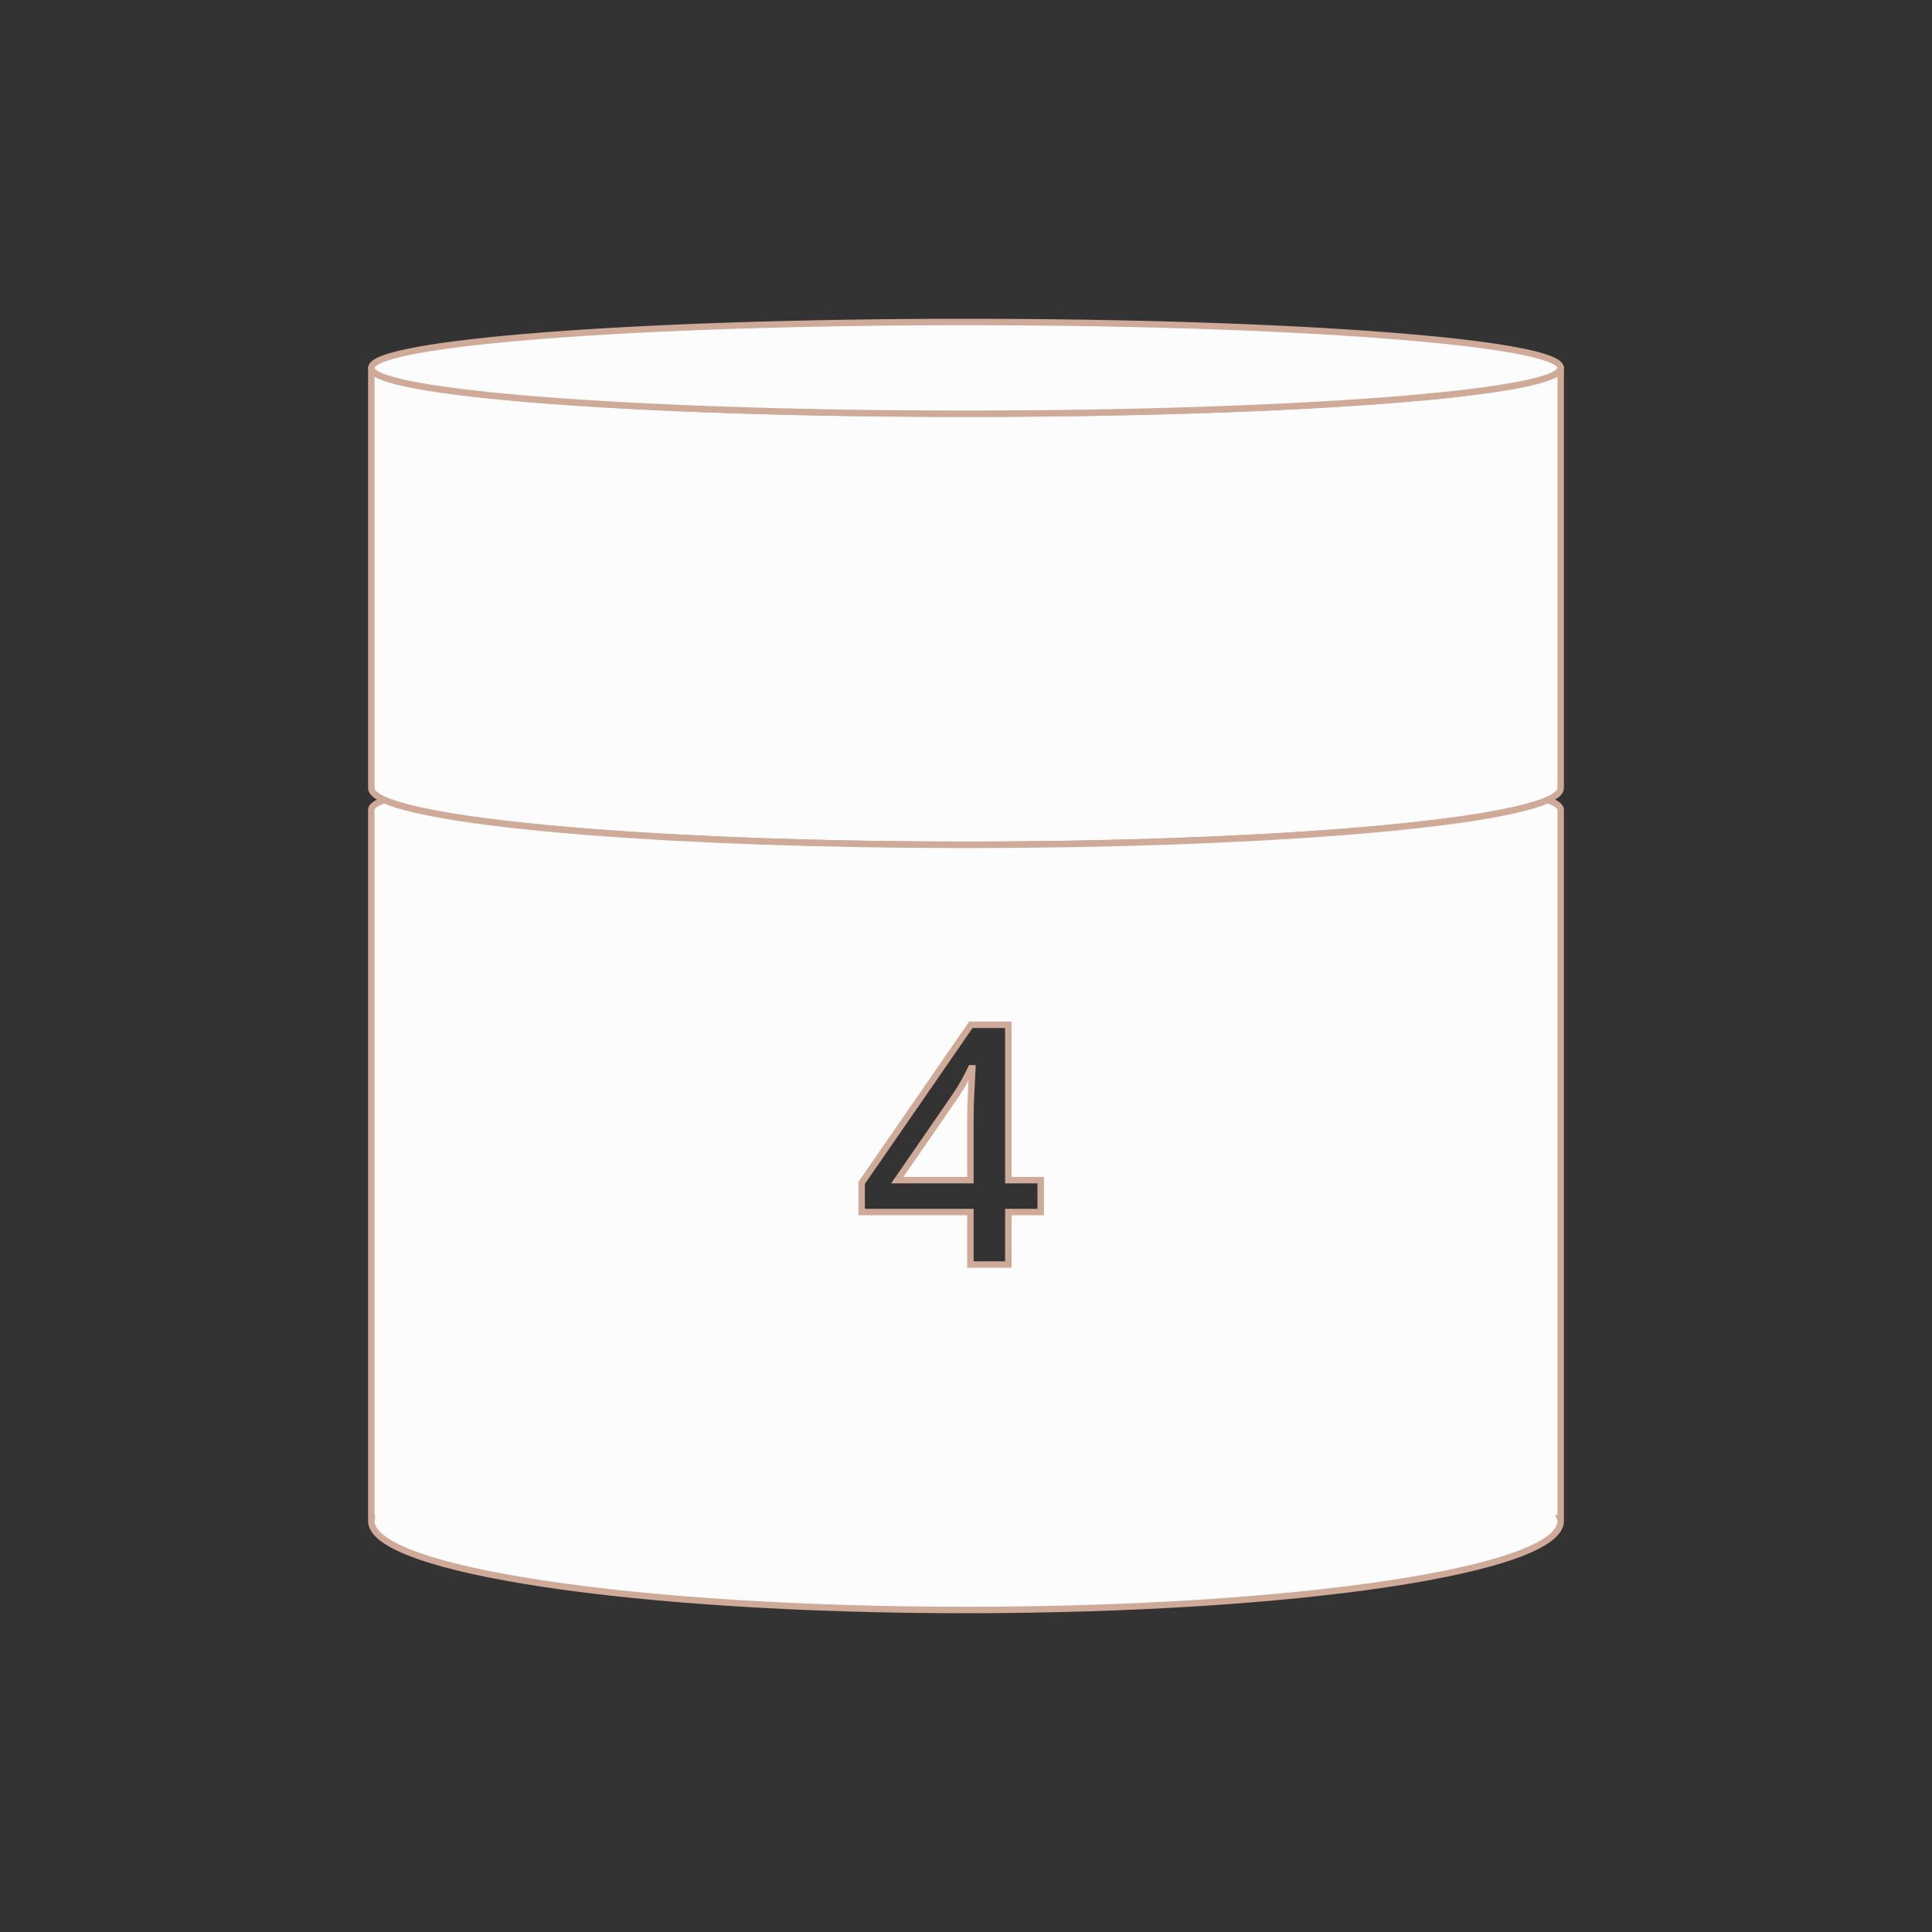
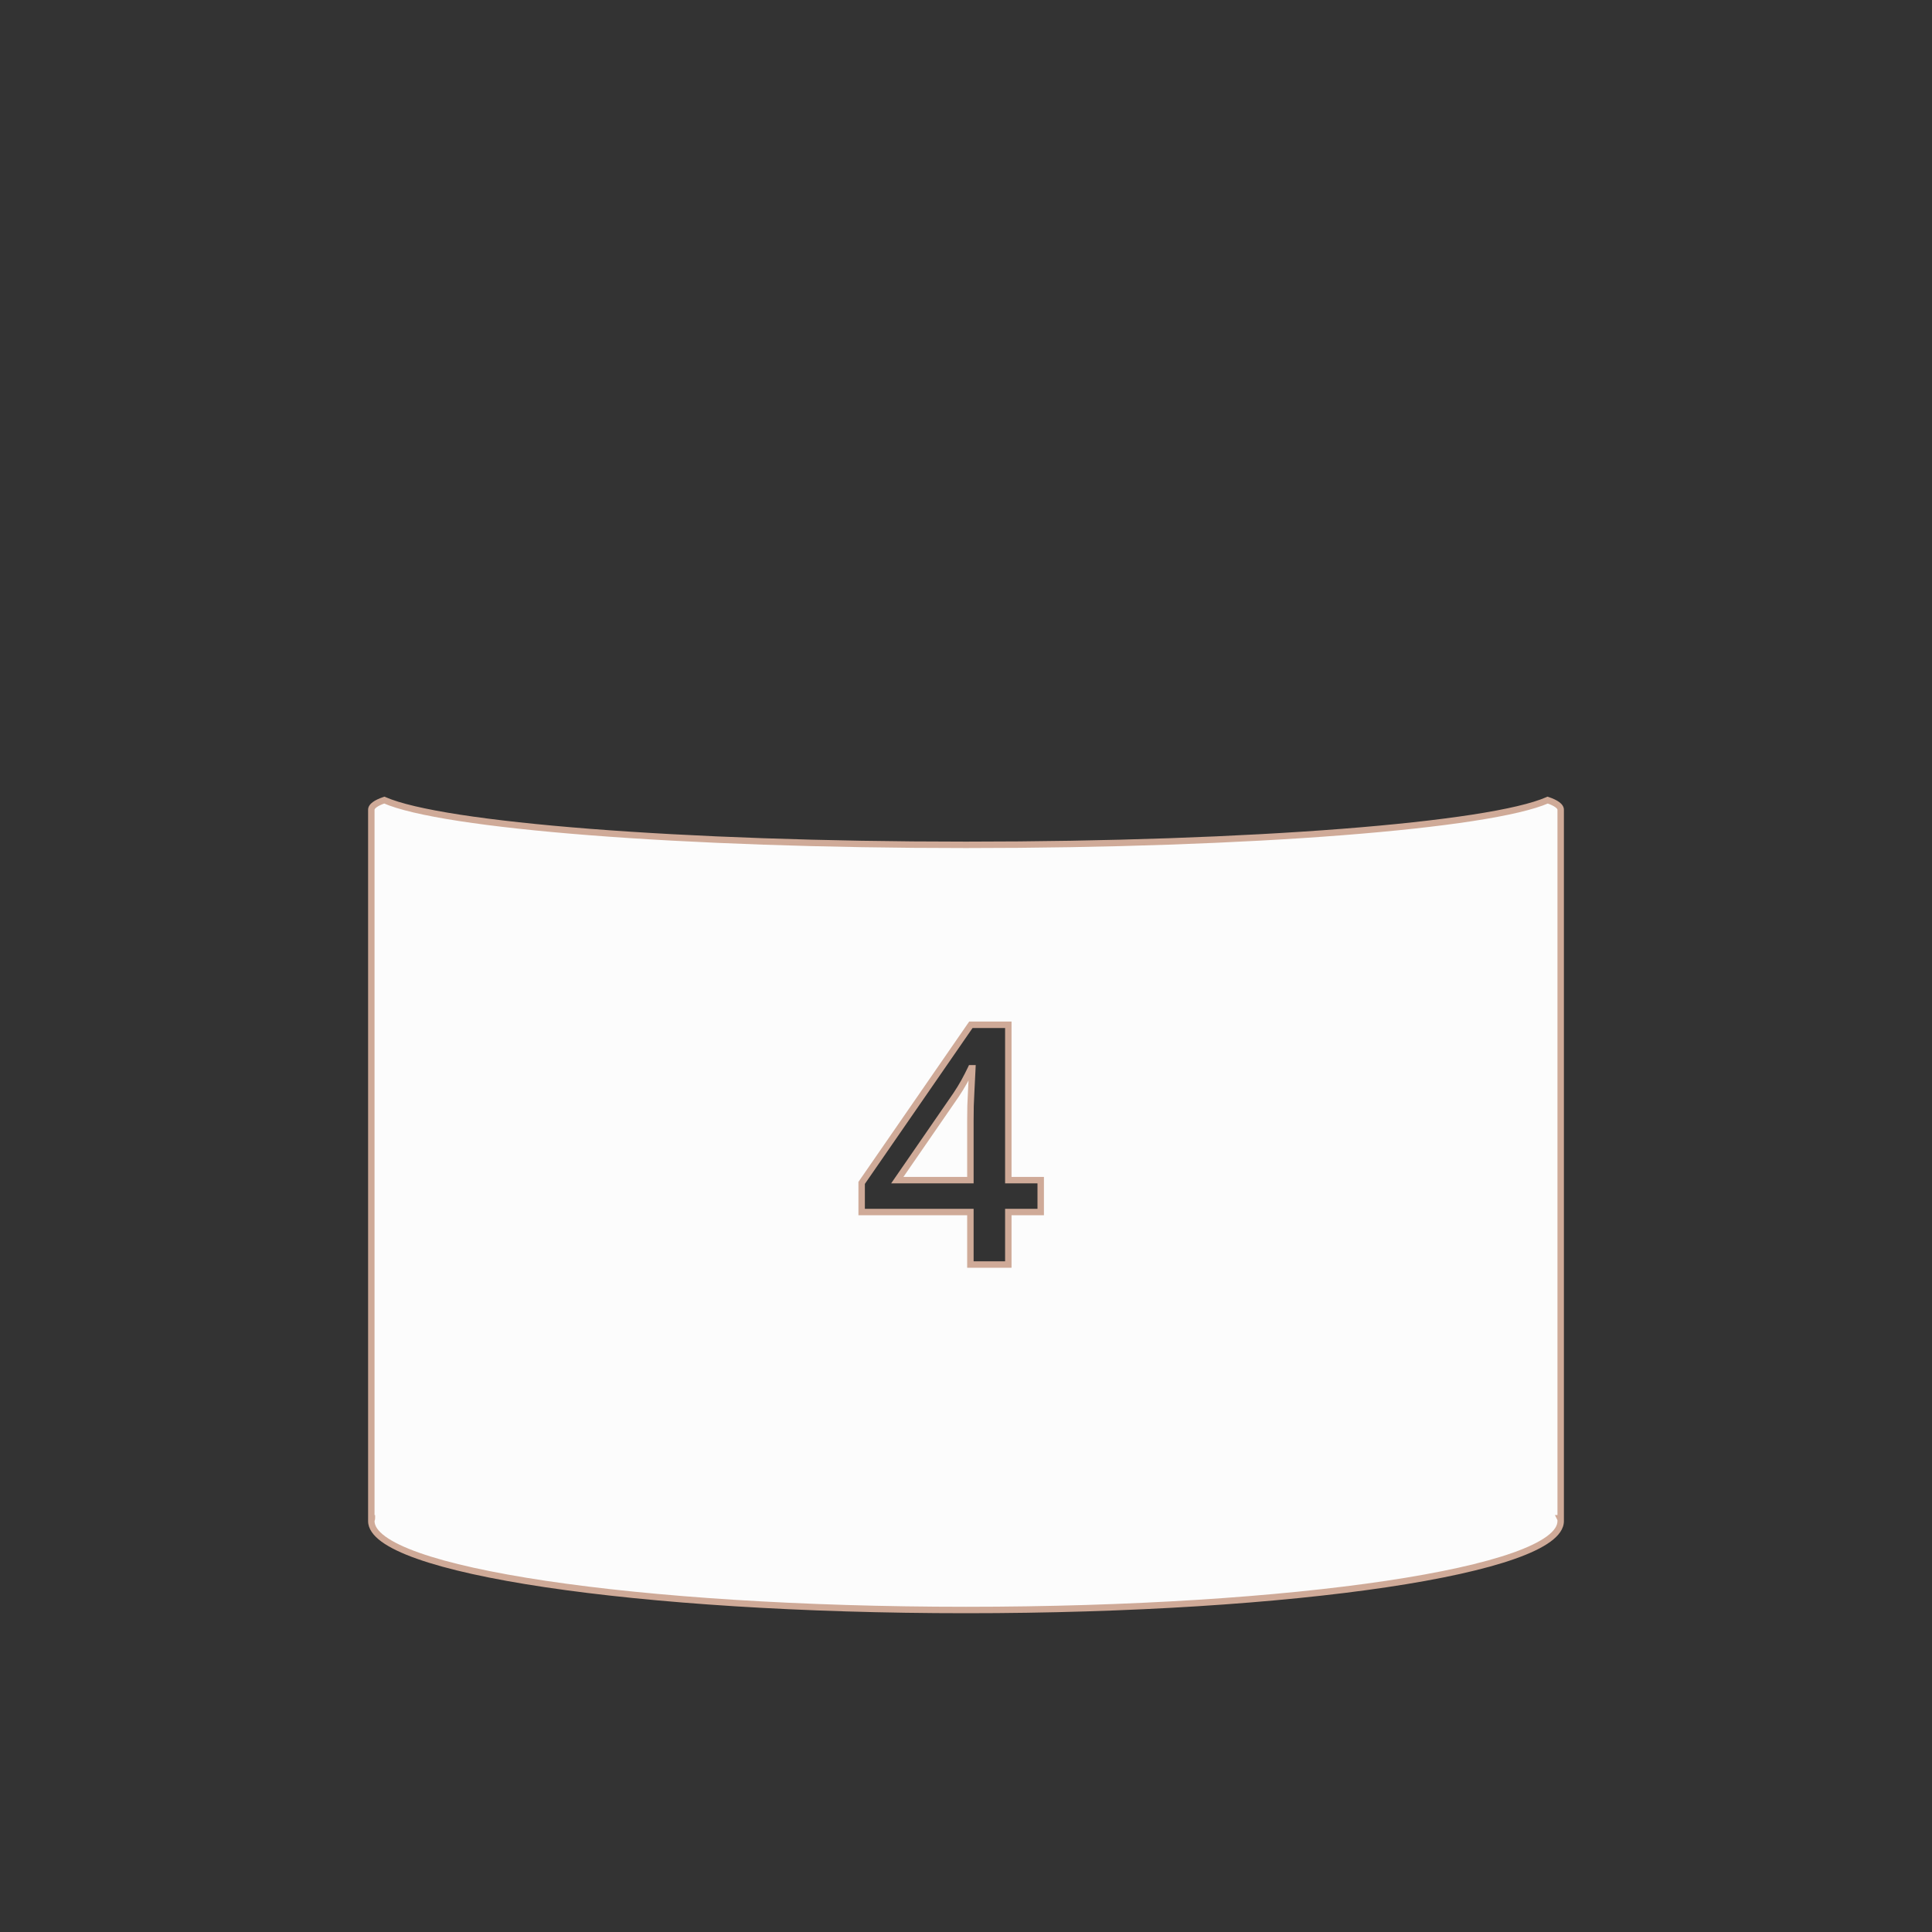
<svg xmlns="http://www.w3.org/2000/svg" width="150" height="150" viewBox="0 0 150 150" fill="none">
  <rect x="0" y="0" width="150" height="150" fill="#333333" stroke="none" />
-   <path d="M121.171 28.559C121.171 30.537 100.504 32.12 75 32.12C49.496 32.12 28.829 30.537 28.829 28.559C28.829 28.559 28.829 61.142 28.829 61.186C28.829 63.605 49.496 65.583 75 65.583C100.504 65.583 121.171 63.605 121.171 61.186C121.171 61.098 121.171 28.559 121.171 28.559Z" fill="#FCFCFC" stroke="#CFAA98" stroke-width="0.5" stroke-miterlimit="10" stroke-linejoin="round" />
-   <path d="M75 32.123C100.5 32.123 121.171 30.529 121.171 28.562C121.171 26.595 100.5 25 75 25C49.501 25 28.829 26.595 28.829 28.562C28.829 30.529 49.501 32.123 75 32.123Z" fill="#FCFCFC" stroke="#CFAA98" stroke-width="0.5" stroke-miterlimit="10" stroke-linejoin="round" />
  <path fill-rule="evenodd" clip-rule="evenodd" d="M75 65.593C97.162 65.593 115.675 64.098 120.16 62.119C120.819 62.339 121.171 62.603 121.171 62.867V117.876H121.127C121.171 117.964 121.171 118.008 121.171 118.096C121.171 121.922 100.504 125 75 125C49.496 125 28.829 121.922 28.829 118.096C28.829 118.052 28.84 118.019 28.851 117.986C28.862 117.953 28.873 117.92 28.873 117.876H28.829V62.867C28.829 62.603 29.181 62.339 29.84 62.119C34.326 64.098 52.838 65.593 75 65.593ZM78.286 94.101H80.8V91.625H78.286V79.564H75.379L66.898 91.841V94.101H75.341V98.176H78.286V94.101ZM75.341 87.017V91.625H69.666L74.236 84.998C74.456 84.668 74.663 84.329 74.858 83.982C75.053 83.627 75.231 83.28 75.391 82.941H75.493C75.484 83.144 75.472 83.403 75.455 83.716C75.438 84.02 75.421 84.355 75.404 84.719C75.387 85.083 75.37 85.463 75.353 85.861C75.345 86.251 75.341 86.636 75.341 87.017Z" fill="#FCFCFC" />
  <path d="M120.16 62.119L120.239 61.882L120.147 61.851L120.059 61.89L120.16 62.119ZM121.171 117.876V118.126H121.421V117.876H121.171ZM121.127 117.876V117.626H120.723L120.904 117.988L121.127 117.876ZM28.873 117.876H29.123V117.626H28.873V117.876ZM28.829 117.876H28.579V118.126H28.829V117.876ZM29.84 62.119L29.941 61.89L29.853 61.851L29.761 61.882L29.84 62.119ZM80.8 94.101V94.351H81.05V94.101H80.8ZM78.286 94.101V93.851H78.036V94.101H78.286ZM80.8 91.625H81.05V91.375H80.8V91.625ZM78.286 91.625H78.036V91.875H78.286V91.625ZM78.286 79.564H78.536V79.314H78.286V79.564ZM75.379 79.564V79.314H75.248L75.173 79.422L75.379 79.564ZM66.898 91.841L66.692 91.699L66.648 91.763V91.841H66.898ZM66.898 94.101H66.648V94.351H66.898V94.101ZM75.341 94.101H75.591V93.851H75.341V94.101ZM75.341 98.176H75.091V98.426H75.341V98.176ZM78.286 98.176V98.426H78.536V98.176H78.286ZM75.341 91.625V91.875H75.591V91.625H75.341ZM69.666 91.625L69.46 91.483L69.19 91.875H69.666V91.625ZM74.236 84.998L74.442 85.14L74.444 85.137L74.236 84.998ZM74.858 83.982L75.076 84.105L75.078 84.103L74.858 83.982ZM75.391 82.941V82.691H75.233L75.166 82.834L75.391 82.941ZM75.493 82.941L75.743 82.952L75.754 82.691H75.493V82.941ZM75.455 83.716L75.704 83.73L75.704 83.729L75.455 83.716ZM75.404 84.719L75.654 84.73L75.654 84.73L75.404 84.719ZM75.353 85.861L75.103 85.851L75.103 85.856L75.353 85.861ZM120.059 61.89C118.971 62.37 117.002 62.831 114.29 63.25C111.586 63.667 108.165 64.039 104.189 64.349C96.238 64.969 86.076 65.343 75 65.343V65.843C86.086 65.843 96.261 65.469 104.228 64.847C108.212 64.537 111.645 64.163 114.366 63.744C117.079 63.325 119.106 62.857 120.261 62.348L120.059 61.89ZM121.421 62.867C121.421 62.617 121.256 62.42 121.062 62.276C120.862 62.127 120.581 61.996 120.239 61.882L120.081 62.356C120.398 62.462 120.624 62.573 120.764 62.677C120.911 62.786 120.921 62.853 120.921 62.867H121.421ZM121.421 117.876V62.867H120.921V117.876H121.421ZM121.127 118.126H121.171V117.626H121.127V118.126ZM121.421 118.096C121.421 118.057 121.422 118.002 121.412 117.945C121.402 117.882 121.381 117.825 121.351 117.764L120.904 117.988C120.918 118.016 120.919 118.025 120.919 118.027C120.921 118.036 120.921 118.047 120.921 118.096H121.421ZM75 125.25C87.761 125.25 99.316 124.48 107.687 123.23C111.87 122.605 115.269 121.859 117.627 121.024C118.805 120.608 119.738 120.164 120.381 119.693C121.018 119.227 121.421 118.695 121.421 118.096H120.921C120.921 118.454 120.679 118.855 120.086 119.289C119.499 119.719 118.619 120.143 117.46 120.553C115.146 121.372 111.784 122.112 107.613 122.735C99.274 123.981 87.744 124.75 75 124.75V125.25ZM28.579 118.096C28.579 118.695 28.983 119.227 29.619 119.693C30.263 120.164 31.196 120.608 32.373 121.024C34.732 121.859 38.13 122.605 42.314 123.23C50.684 124.48 62.24 125.25 75 125.25V124.75C62.257 124.75 50.727 123.981 42.388 122.735C38.216 122.112 34.854 121.372 32.54 120.553C31.382 120.143 30.501 119.719 29.915 119.289C29.321 118.855 29.079 118.454 29.079 118.096H28.579ZM28.614 117.907C28.603 117.94 28.579 118.008 28.579 118.096H29.079C29.079 118.096 29.079 118.096 29.08 118.093C29.08 118.092 29.081 118.089 29.082 118.084C29.084 118.079 29.085 118.074 29.088 118.065L28.614 117.907ZM28.623 117.876C28.623 117.876 28.623 117.877 28.623 117.879C28.622 117.881 28.622 117.884 28.62 117.888C28.619 117.893 28.617 117.898 28.614 117.907L29.088 118.065C29.099 118.032 29.123 117.965 29.123 117.876H28.623ZM28.829 118.126H28.873V117.626H28.829V118.126ZM28.579 62.867V117.876H29.079V62.867H28.579ZM29.761 61.882C29.419 61.996 29.139 62.127 28.939 62.276C28.744 62.42 28.579 62.617 28.579 62.867H29.079C29.079 62.853 29.09 62.786 29.236 62.677C29.377 62.573 29.602 62.462 29.919 62.356L29.761 61.882ZM75 65.343C63.924 65.343 53.762 64.969 45.811 64.349C41.835 64.039 38.415 63.667 35.71 63.25C32.998 62.831 31.03 62.37 29.941 61.89L29.74 62.348C30.894 62.857 32.921 63.325 35.634 63.744C38.355 64.163 41.789 64.537 45.772 64.847C53.739 65.469 63.914 65.843 75 65.843V65.343ZM80.8 93.851H78.286V94.351H80.8V93.851ZM80.55 91.625V94.101H81.05V91.625H80.55ZM78.286 91.875H80.8V91.375H78.286V91.875ZM78.036 79.564V91.625H78.536V79.564H78.036ZM75.379 79.814H78.286V79.314H75.379V79.814ZM67.104 91.983L75.584 79.707L75.173 79.422L66.692 91.699L67.104 91.983ZM67.148 94.101V91.841H66.648V94.101H67.148ZM75.341 93.851H66.898V94.351H75.341V93.851ZM75.591 98.176V94.101H75.091V98.176H75.591ZM78.286 97.926H75.341V98.426H78.286V97.926ZM78.036 94.101V98.176H78.536V94.101H78.036ZM75.591 91.625V87.017H75.091V91.625H75.591ZM69.666 91.875H75.341V91.375H69.666V91.875ZM74.03 84.856L69.46 91.483L69.872 91.767L74.442 85.14L74.03 84.856ZM74.64 83.86C74.449 84.202 74.245 84.535 74.028 84.859L74.444 85.137C74.668 84.801 74.878 84.457 75.076 84.105L74.64 83.86ZM75.166 82.834C75.007 83.168 74.831 83.511 74.639 83.862L75.078 84.103C75.274 83.743 75.454 83.392 75.617 83.049L75.166 82.834ZM75.493 82.691H75.391V83.191H75.493V82.691ZM75.704 83.729C75.721 83.416 75.734 83.156 75.743 82.952L75.243 82.931C75.235 83.133 75.222 83.39 75.205 83.702L75.704 83.729ZM75.654 84.73C75.671 84.367 75.688 84.034 75.704 83.73L75.205 83.702C75.188 84.007 75.171 84.343 75.154 84.707L75.654 84.73ZM75.603 85.872C75.62 85.475 75.637 85.094 75.654 84.73L75.154 84.707C75.137 85.071 75.121 85.453 75.103 85.851L75.603 85.872ZM75.591 87.017C75.591 86.638 75.595 86.254 75.603 85.867L75.103 85.856C75.095 86.247 75.091 86.634 75.091 87.017H75.591Z" fill="#CFAA98" />
</svg>